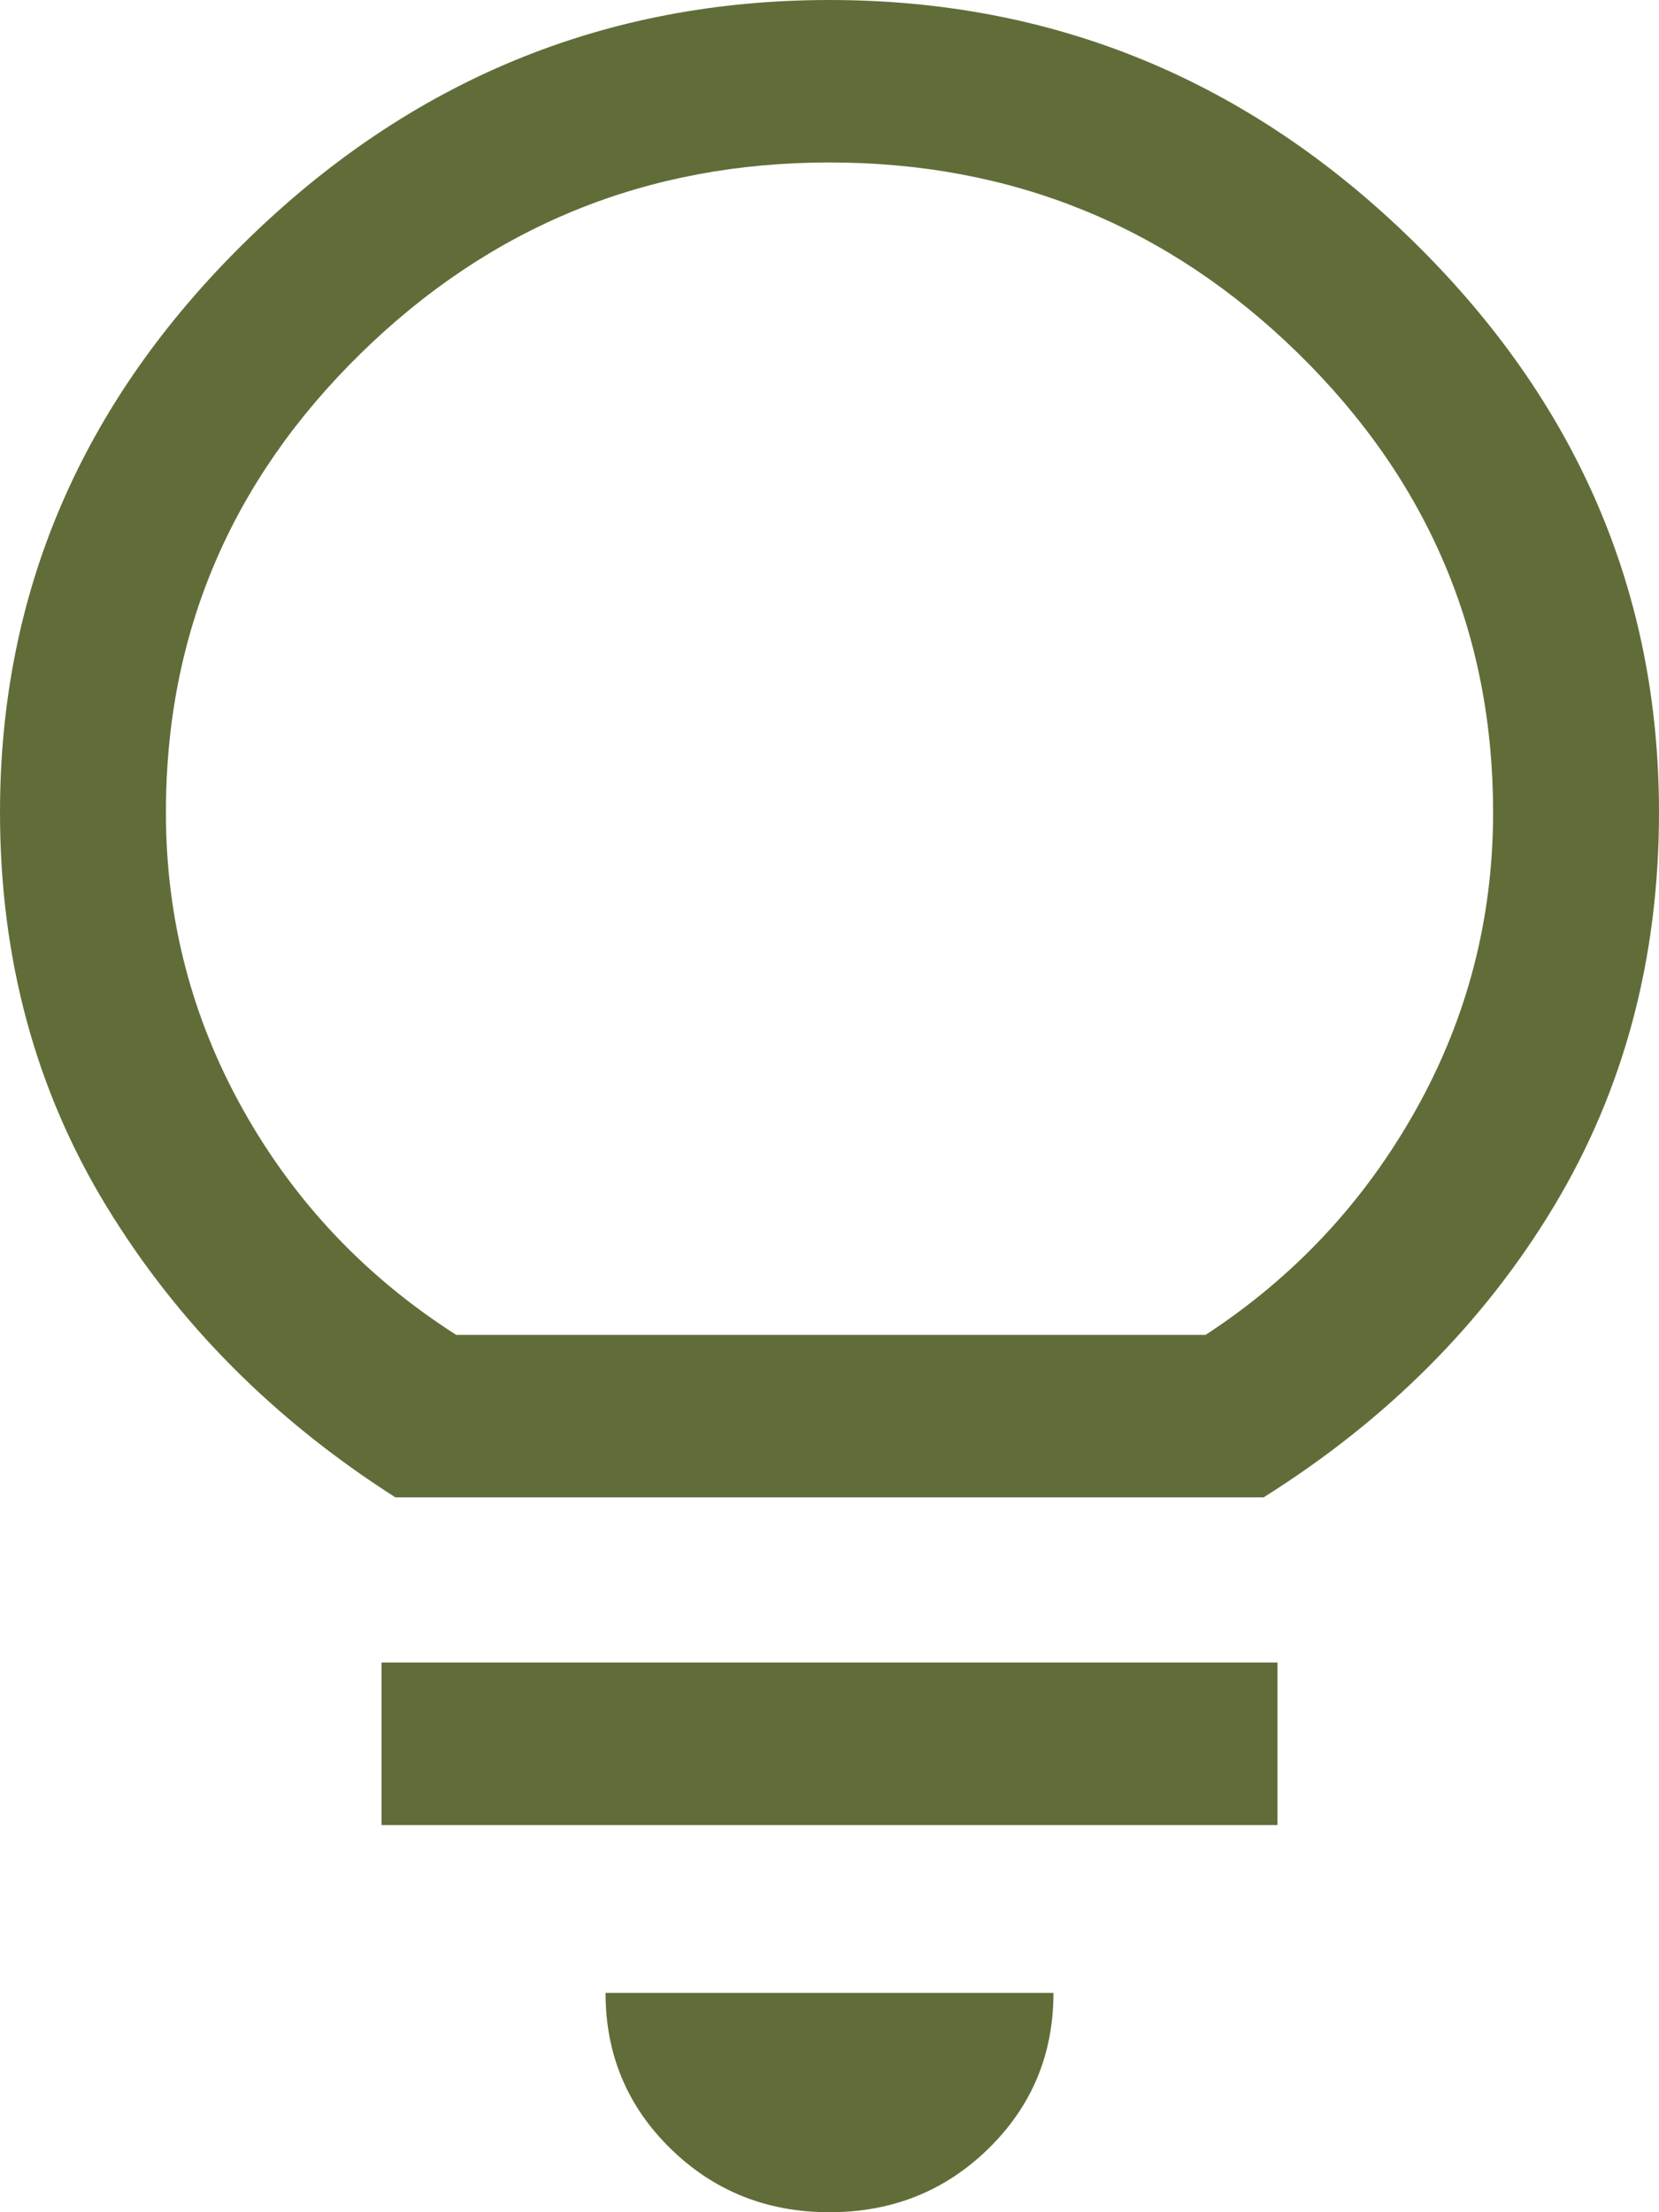
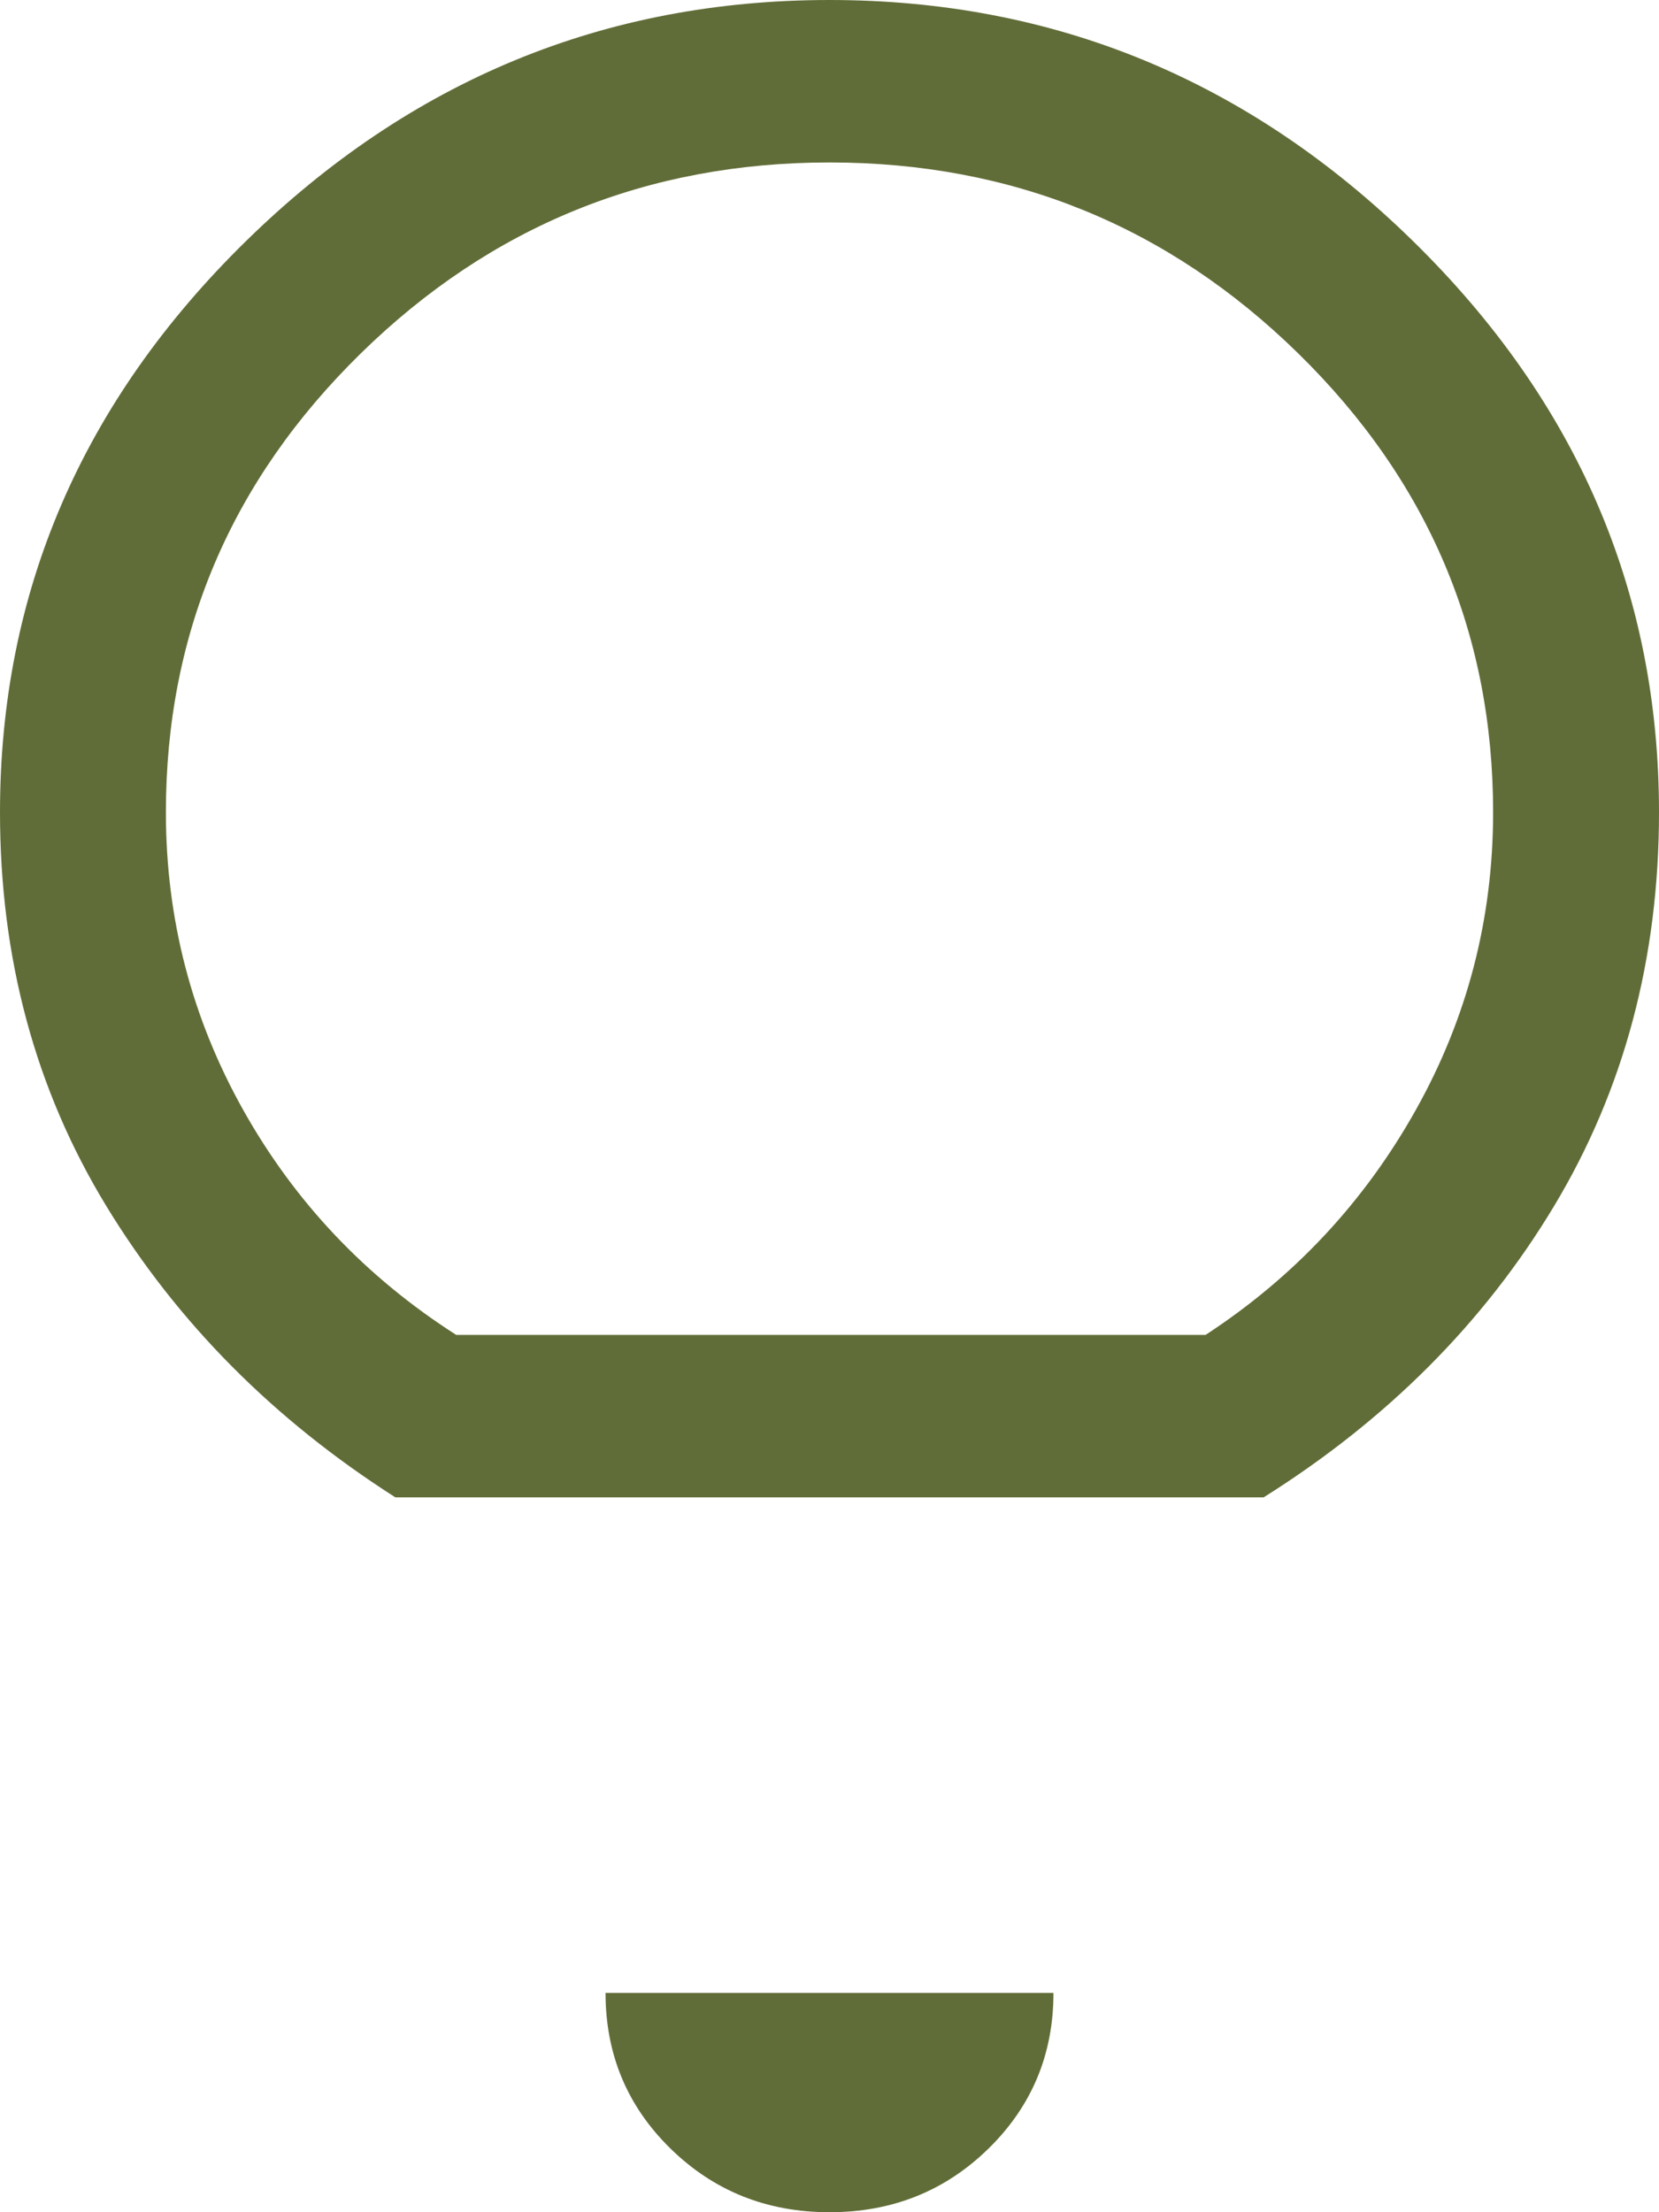
<svg xmlns="http://www.w3.org/2000/svg" width="60" height="80" viewBox="0 0 60 80" fill="none">
-   <path d="M30 80C27.733 80 25.817 79.233 24.25 77.699C22.683 76.165 21.9 74.288 21.9 72.069H38.1C38.1 74.288 37.317 76.165 35.75 77.699C34.183 79.233 32.267 80 30 80ZM13.8 65.998V60.122H46.2V65.998H13.8ZM14.3 54.149C9.9 51.342 6.417 47.834 3.85 43.623C1.283 39.413 0 34.663 0 29.376C0 21.412 2.967 14.525 8.9 8.715C14.833 2.905 21.867 0 30 0C38.133 0 45.167 2.905 51.1 8.715C57.033 14.525 60 21.412 60 29.376C60 34.663 58.733 39.413 56.2 43.623C53.667 47.834 50.167 51.342 45.7 54.149H14.3ZM16.5 48.274H43.6C46.8 46.185 49.333 43.476 51.2 40.147C53.067 36.818 54 33.227 54 29.376C54 22.913 51.65 17.381 46.95 12.778C42.25 8.176 36.6 5.875 30 5.875C23.4 5.875 17.75 8.176 13.05 12.778C8.35 17.381 6 22.913 6 29.376C6 33.227 6.933 36.818 8.8 40.147C10.667 43.476 13.233 46.185 16.5 48.274Z" fill="#616D38" />
+   <path d="M30 80C27.733 80 25.817 79.233 24.25 77.699C22.683 76.165 21.9 74.288 21.9 72.069H38.1C38.1 74.288 37.317 76.165 35.75 77.699C34.183 79.233 32.267 80 30 80ZM13.8 65.998V60.122V65.998H13.8ZM14.3 54.149C9.9 51.342 6.417 47.834 3.85 43.623C1.283 39.413 0 34.663 0 29.376C0 21.412 2.967 14.525 8.9 8.715C14.833 2.905 21.867 0 30 0C38.133 0 45.167 2.905 51.1 8.715C57.033 14.525 60 21.412 60 29.376C60 34.663 58.733 39.413 56.2 43.623C53.667 47.834 50.167 51.342 45.7 54.149H14.3ZM16.5 48.274H43.6C46.8 46.185 49.333 43.476 51.2 40.147C53.067 36.818 54 33.227 54 29.376C54 22.913 51.65 17.381 46.95 12.778C42.25 8.176 36.6 5.875 30 5.875C23.4 5.875 17.75 8.176 13.05 12.778C8.35 17.381 6 22.913 6 29.376C6 33.227 6.933 36.818 8.8 40.147C10.667 43.476 13.233 46.185 16.5 48.274Z" fill="#616D38" />
</svg>